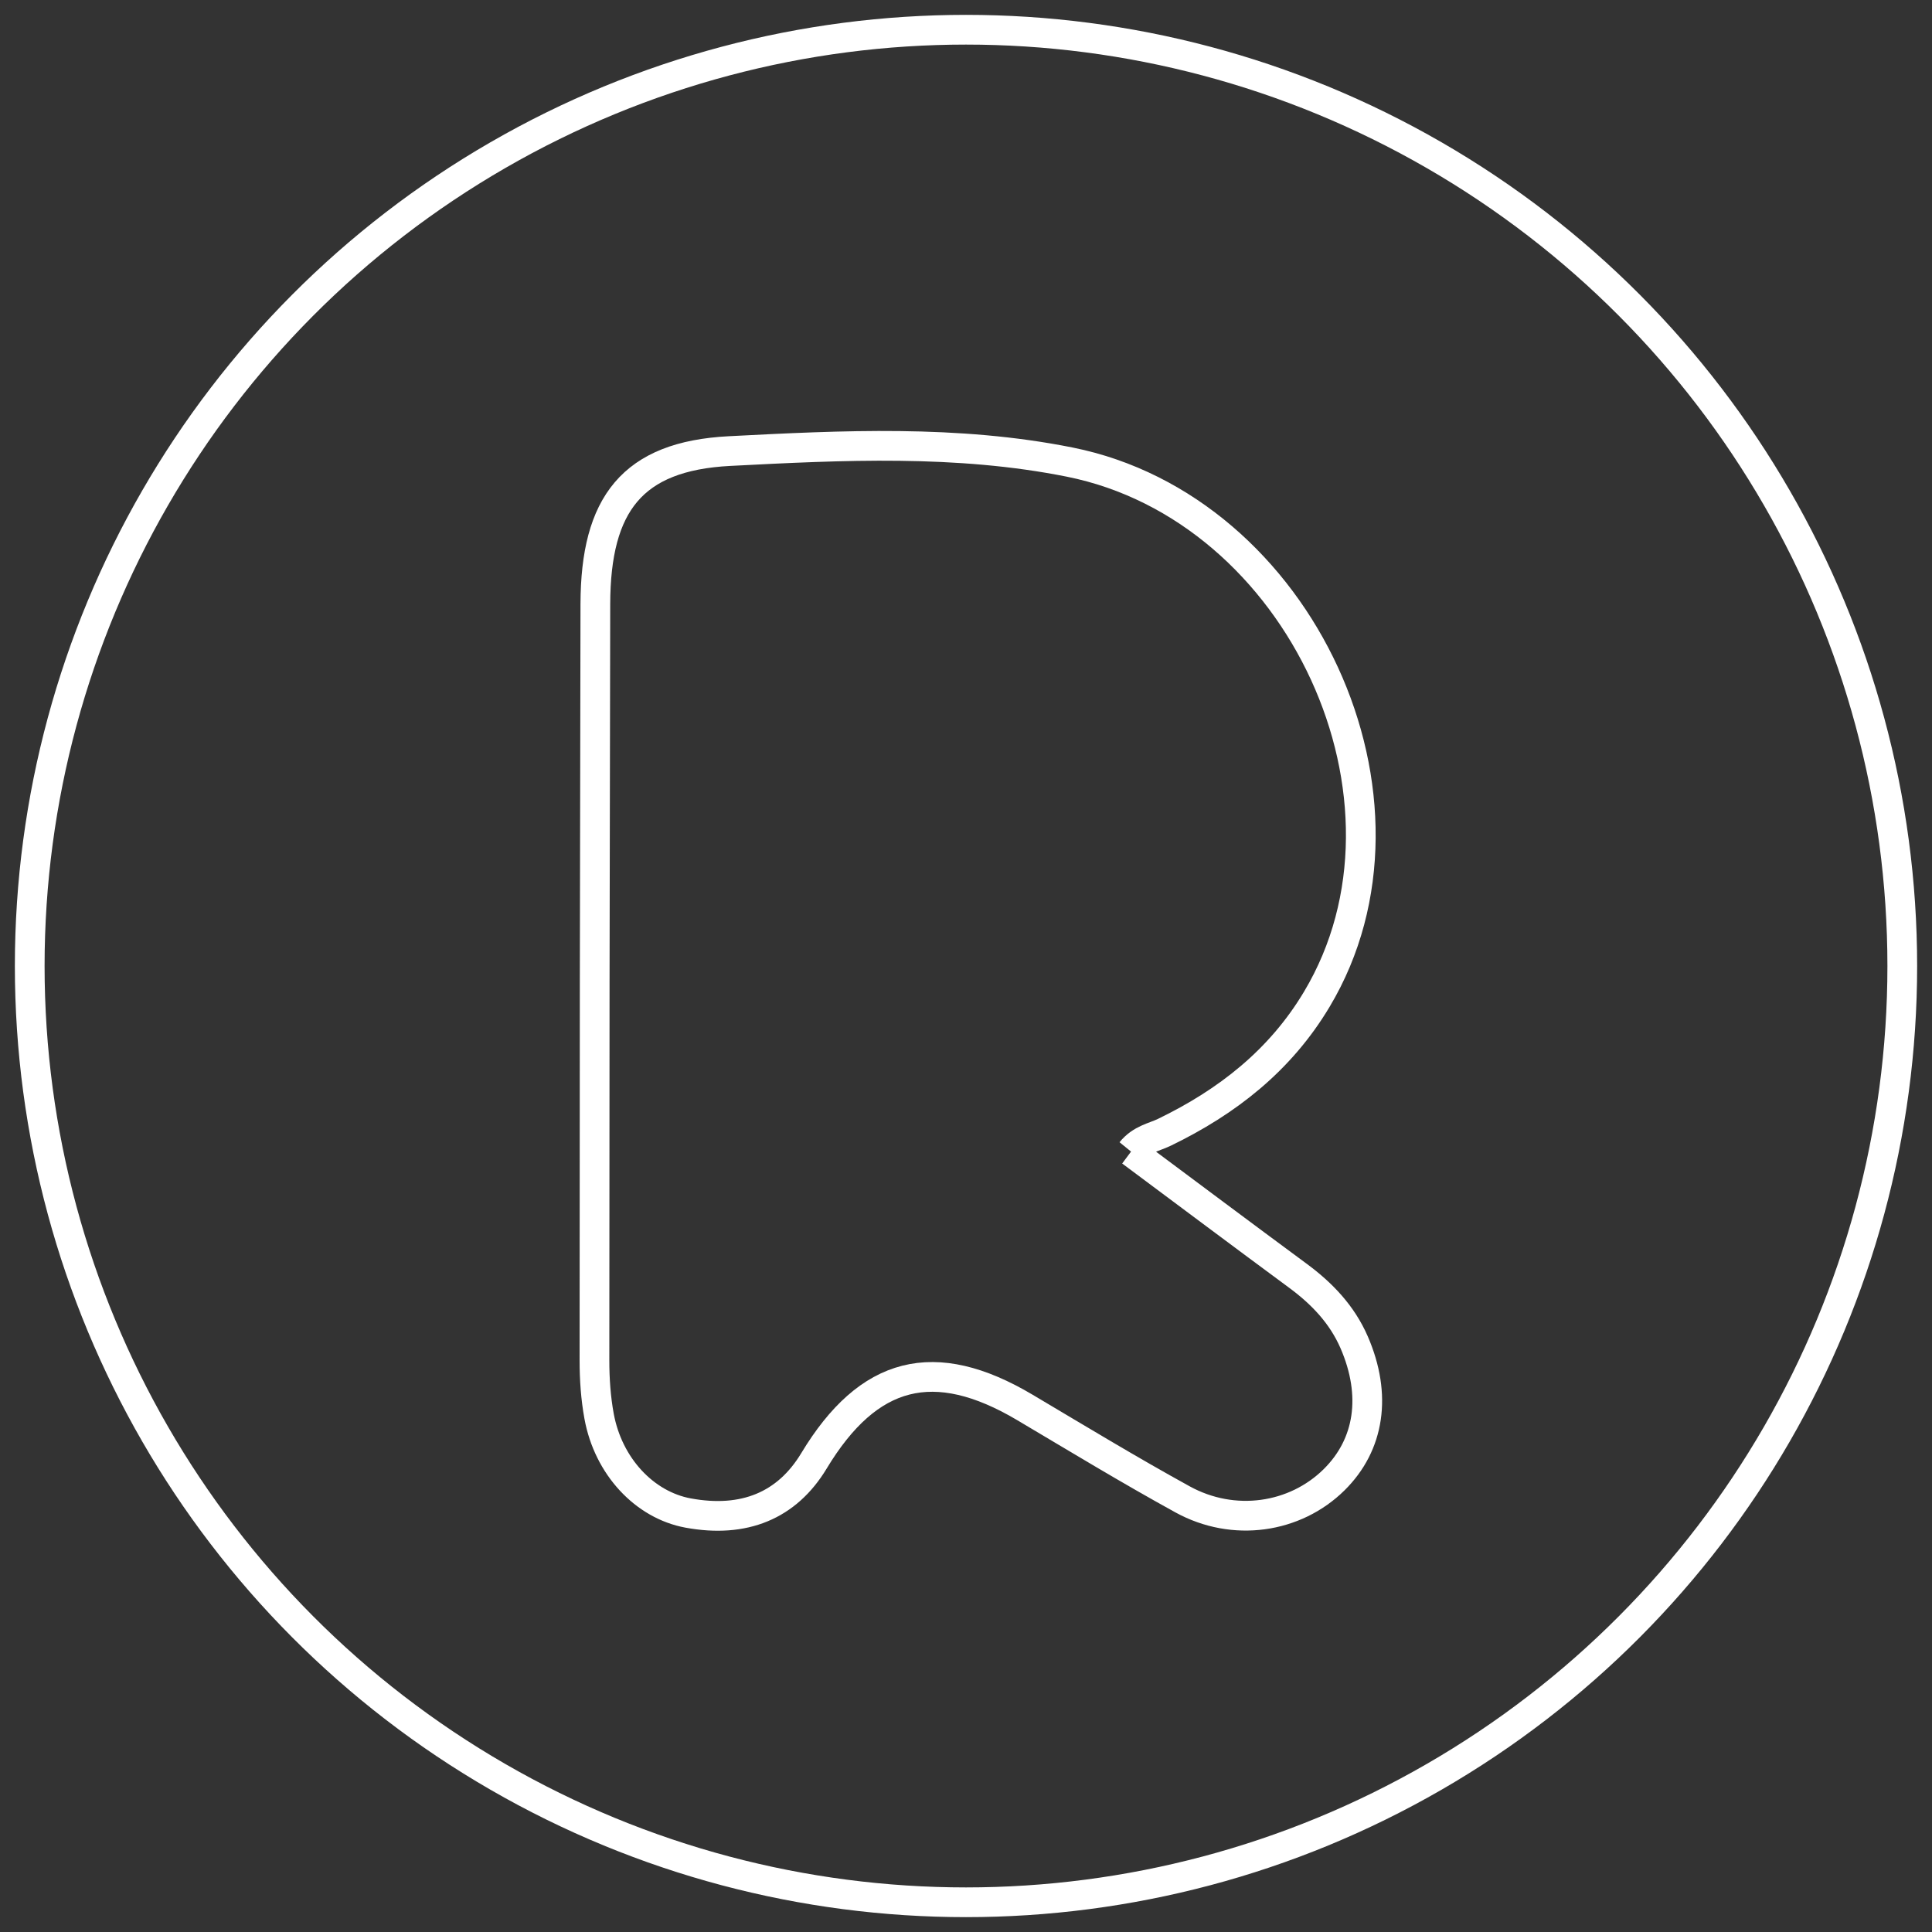
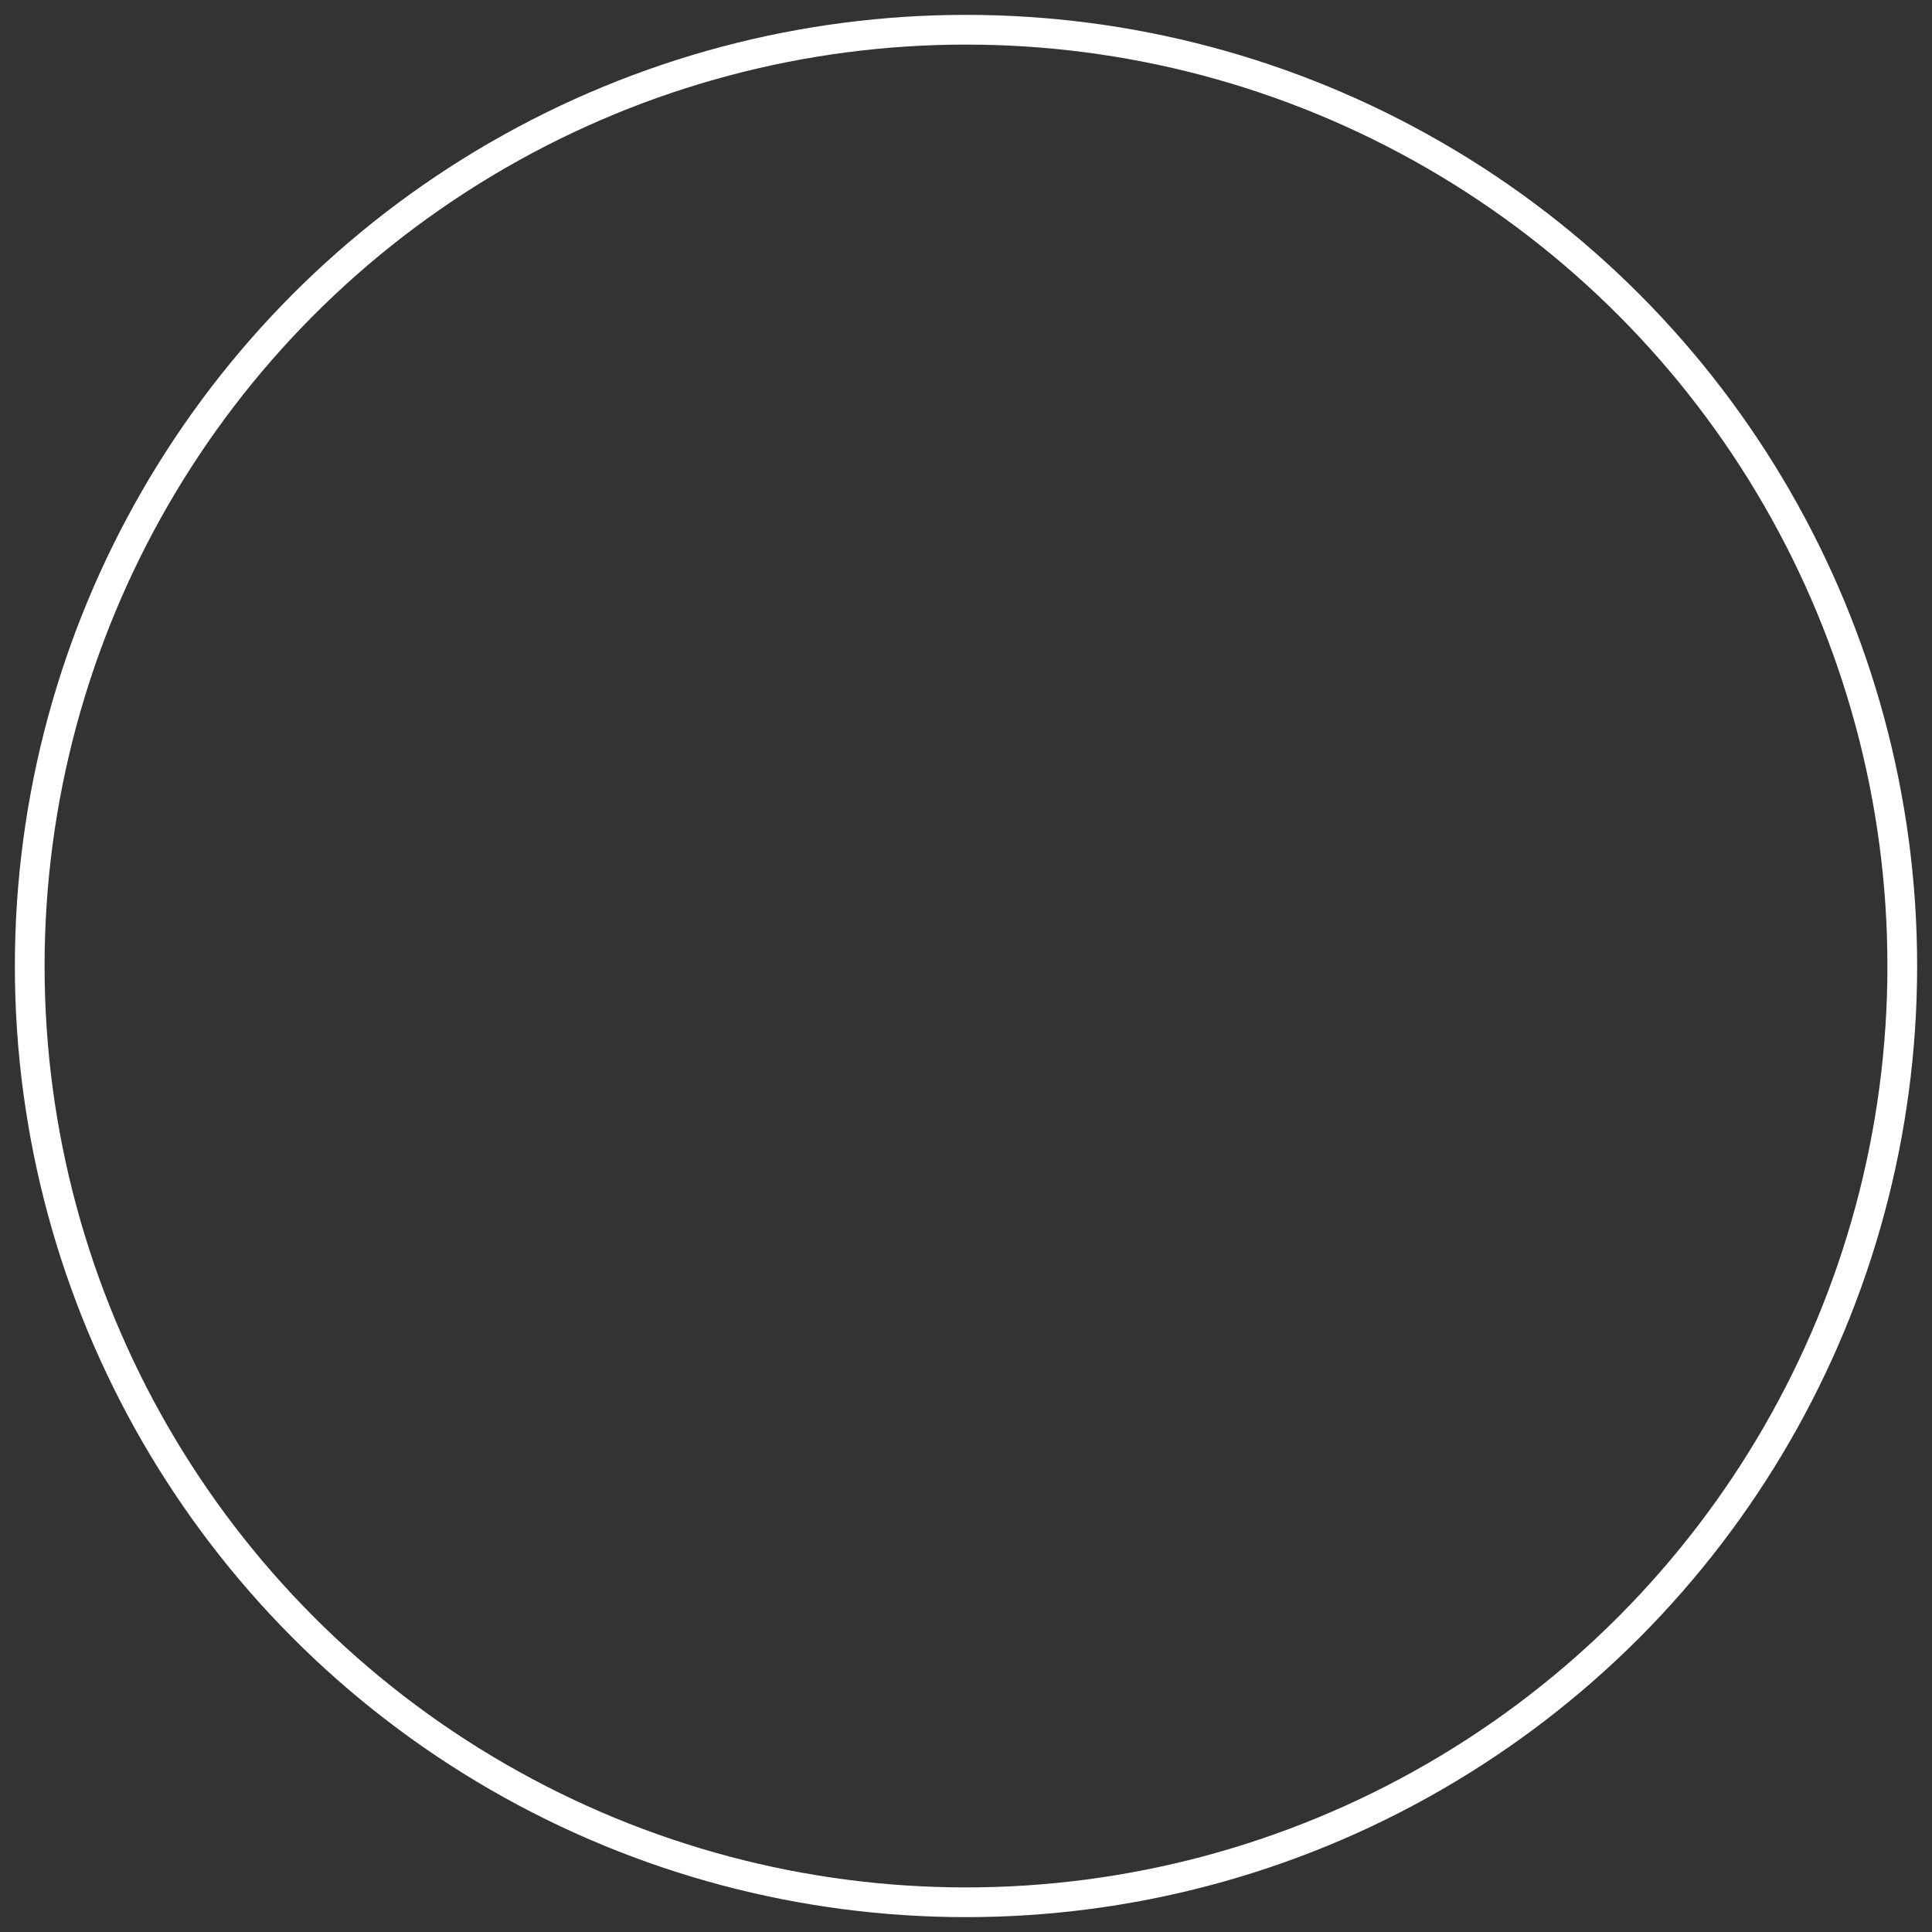
<svg xmlns="http://www.w3.org/2000/svg" width="65px" height="65px" viewBox="0 0 65 65" version="1.1">
  <rect x="0" y="0" width="65" height="65" fill="#333333" stroke="none" />
  <title>Group 2</title>
  <desc>Created with Sketch.</desc>
  <defs />
  <g id="Homepage" stroke="none" stroke-width="1" fill="none" fill-rule="evenodd">
    <g id="Rcamper-Homepage" transform="translate(-140, -1270)" stroke="#FFFFFF">
      <g id="Group-2" transform="translate(141, 1271)">
        <circle id="Oval-2" fill-rule="nonzero" cx="31.5" cy="31.5" r="31.5" />
-         <path d="M37.053,37.744 C38.936,39.147 40.796,40.541 42.666,41.921 C43.474,42.517 44.152,43.223 44.56,44.163 C45.33,45.94 45.079,47.605 43.884,48.785 C42.57,50.082 40.505,50.39 38.785,49.444 C36.992,48.458 35.24,47.395 33.479,46.35 C30.439,44.547 28.219,45.106 26.383,48.152 C25.476,49.654 24.036,50.251 22.151,49.904 C20.684,49.634 19.463,48.334 19.155,46.643 C19.043,46.031 19,45.398 19,44.775 C19.001,36.29 19.01,27.805 19.03,19.321 C19.038,15.963 20.27,14.345 23.541,14.176 C27.349,13.979 31.194,13.789 34.985,14.546 C42.771,16.103 47.293,25.939 43.305,32.615 C42.071,34.683 40.279,36.076 38.174,37.095 C37.816,37.268 37.394,37.324 37.053,37.744" id="Fill-3" />
      </g>
    </g>
  </g>
</svg>